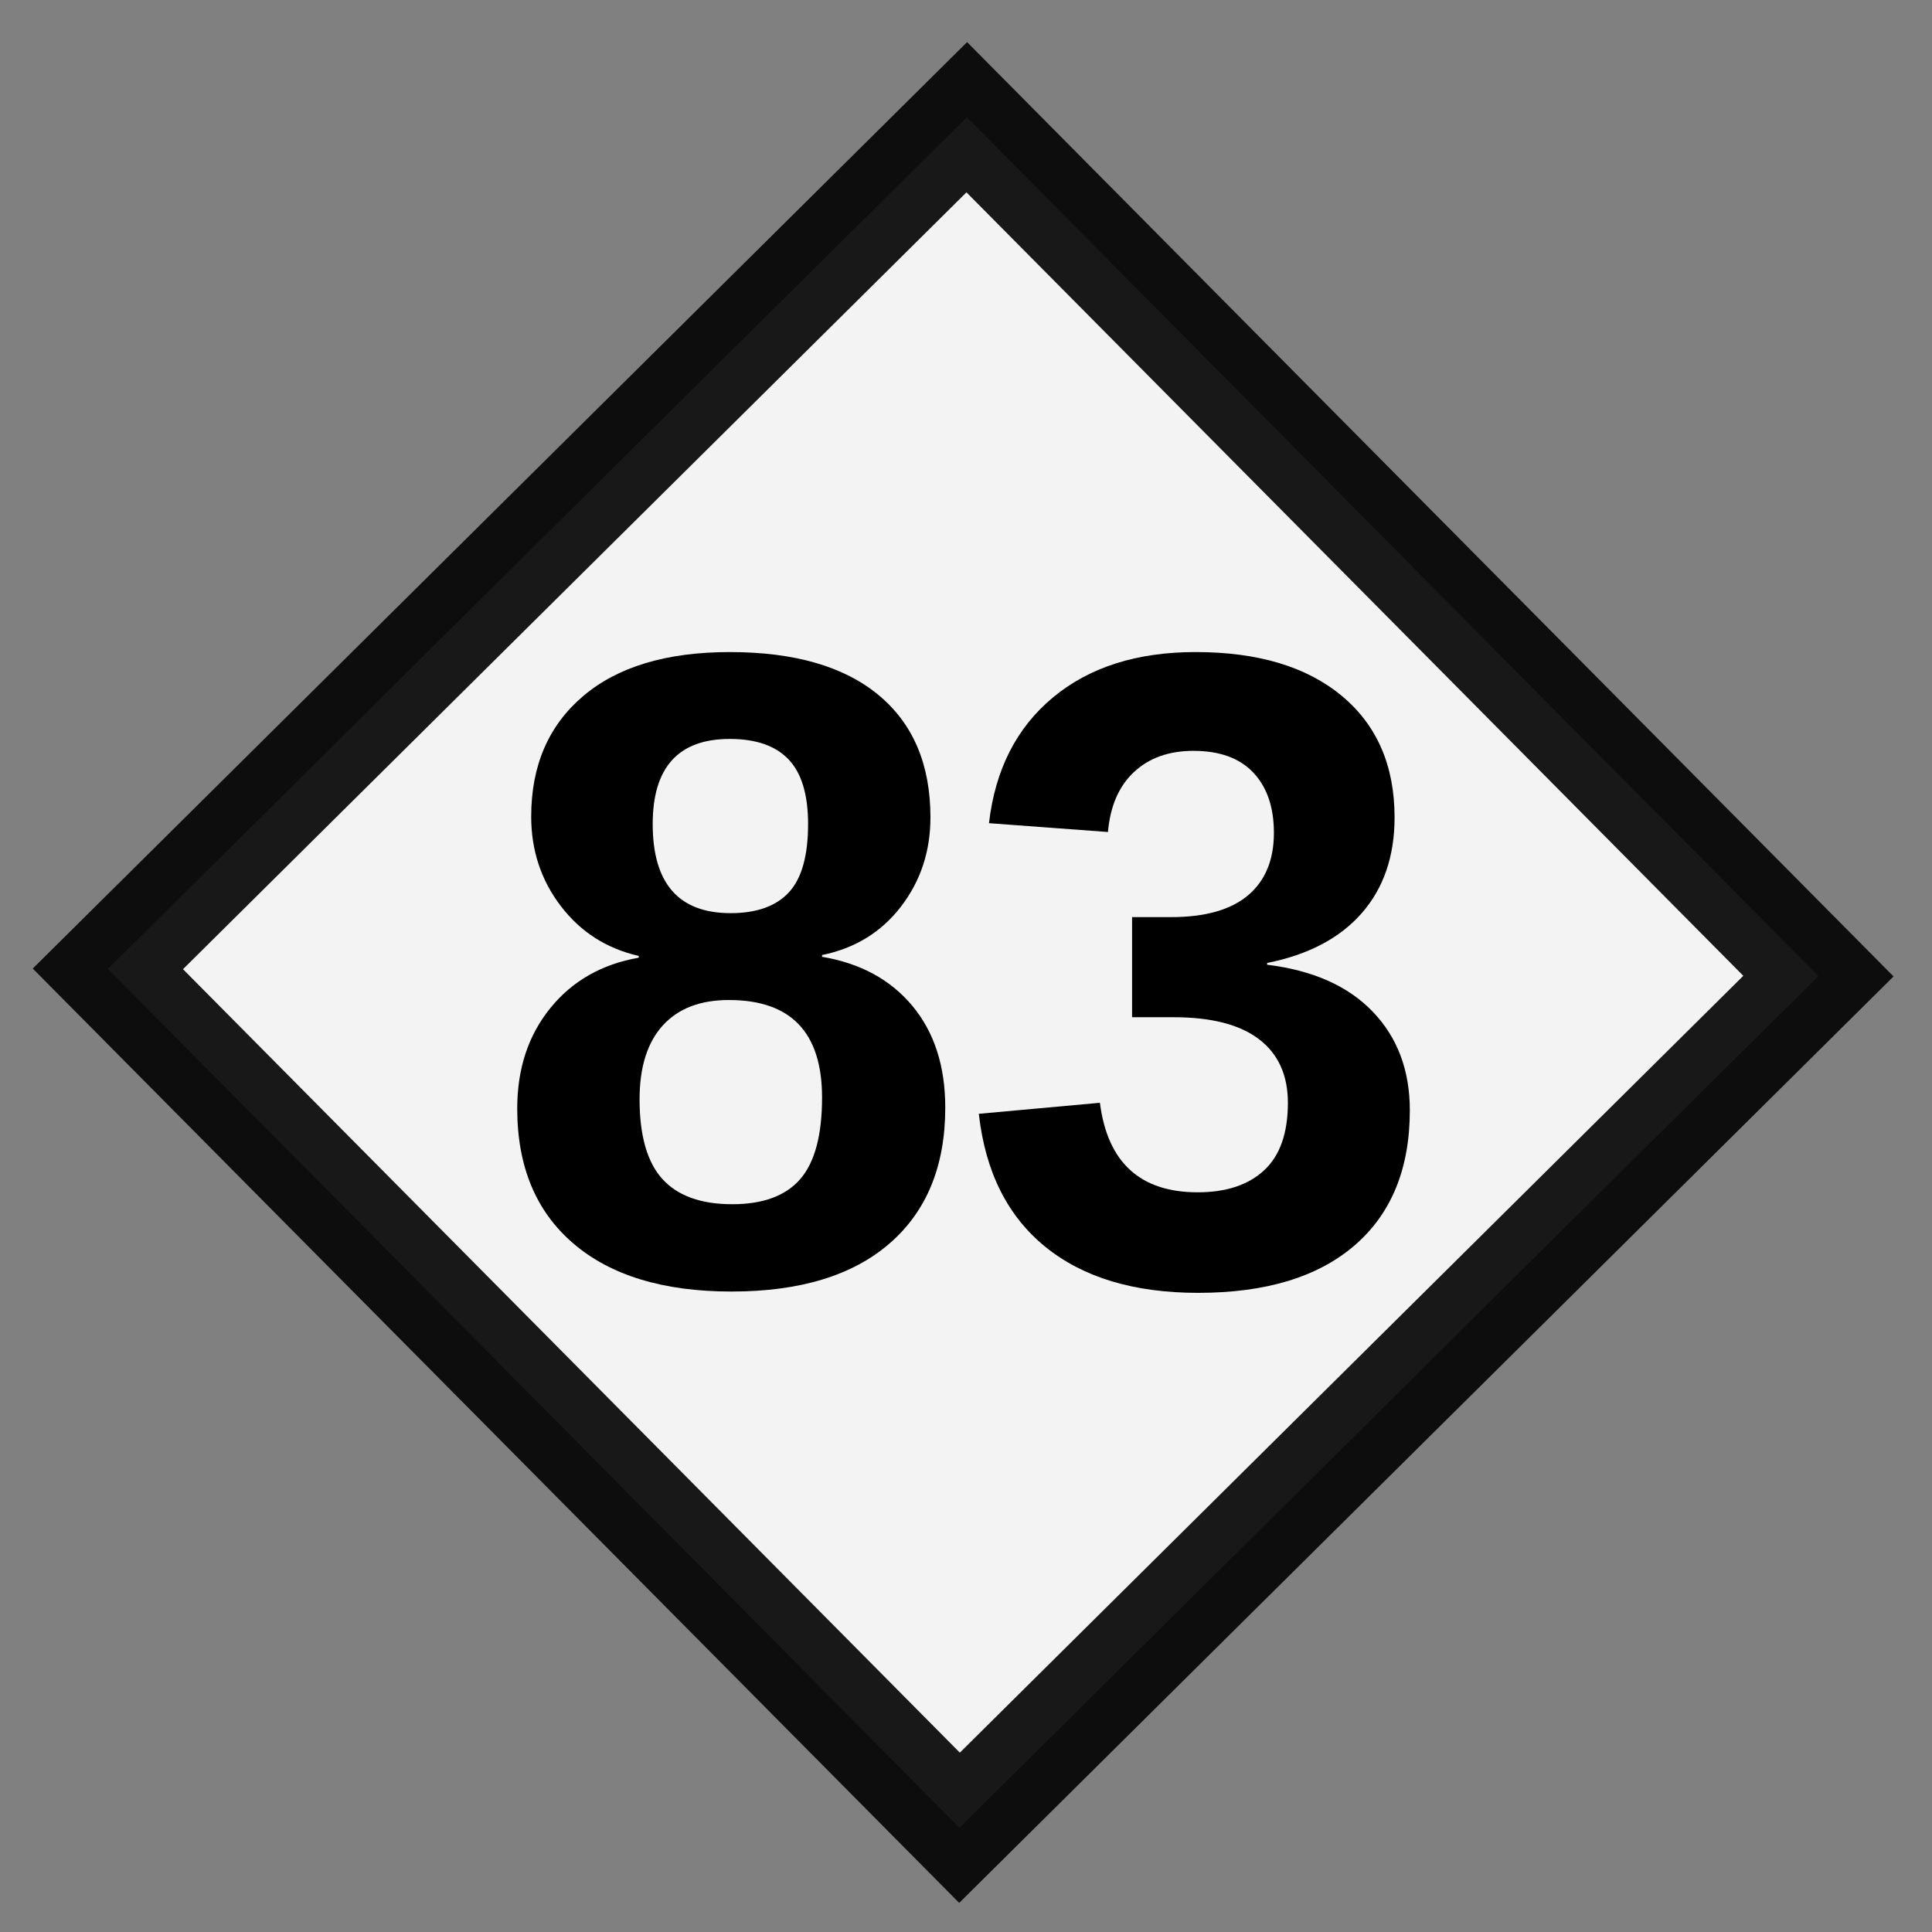
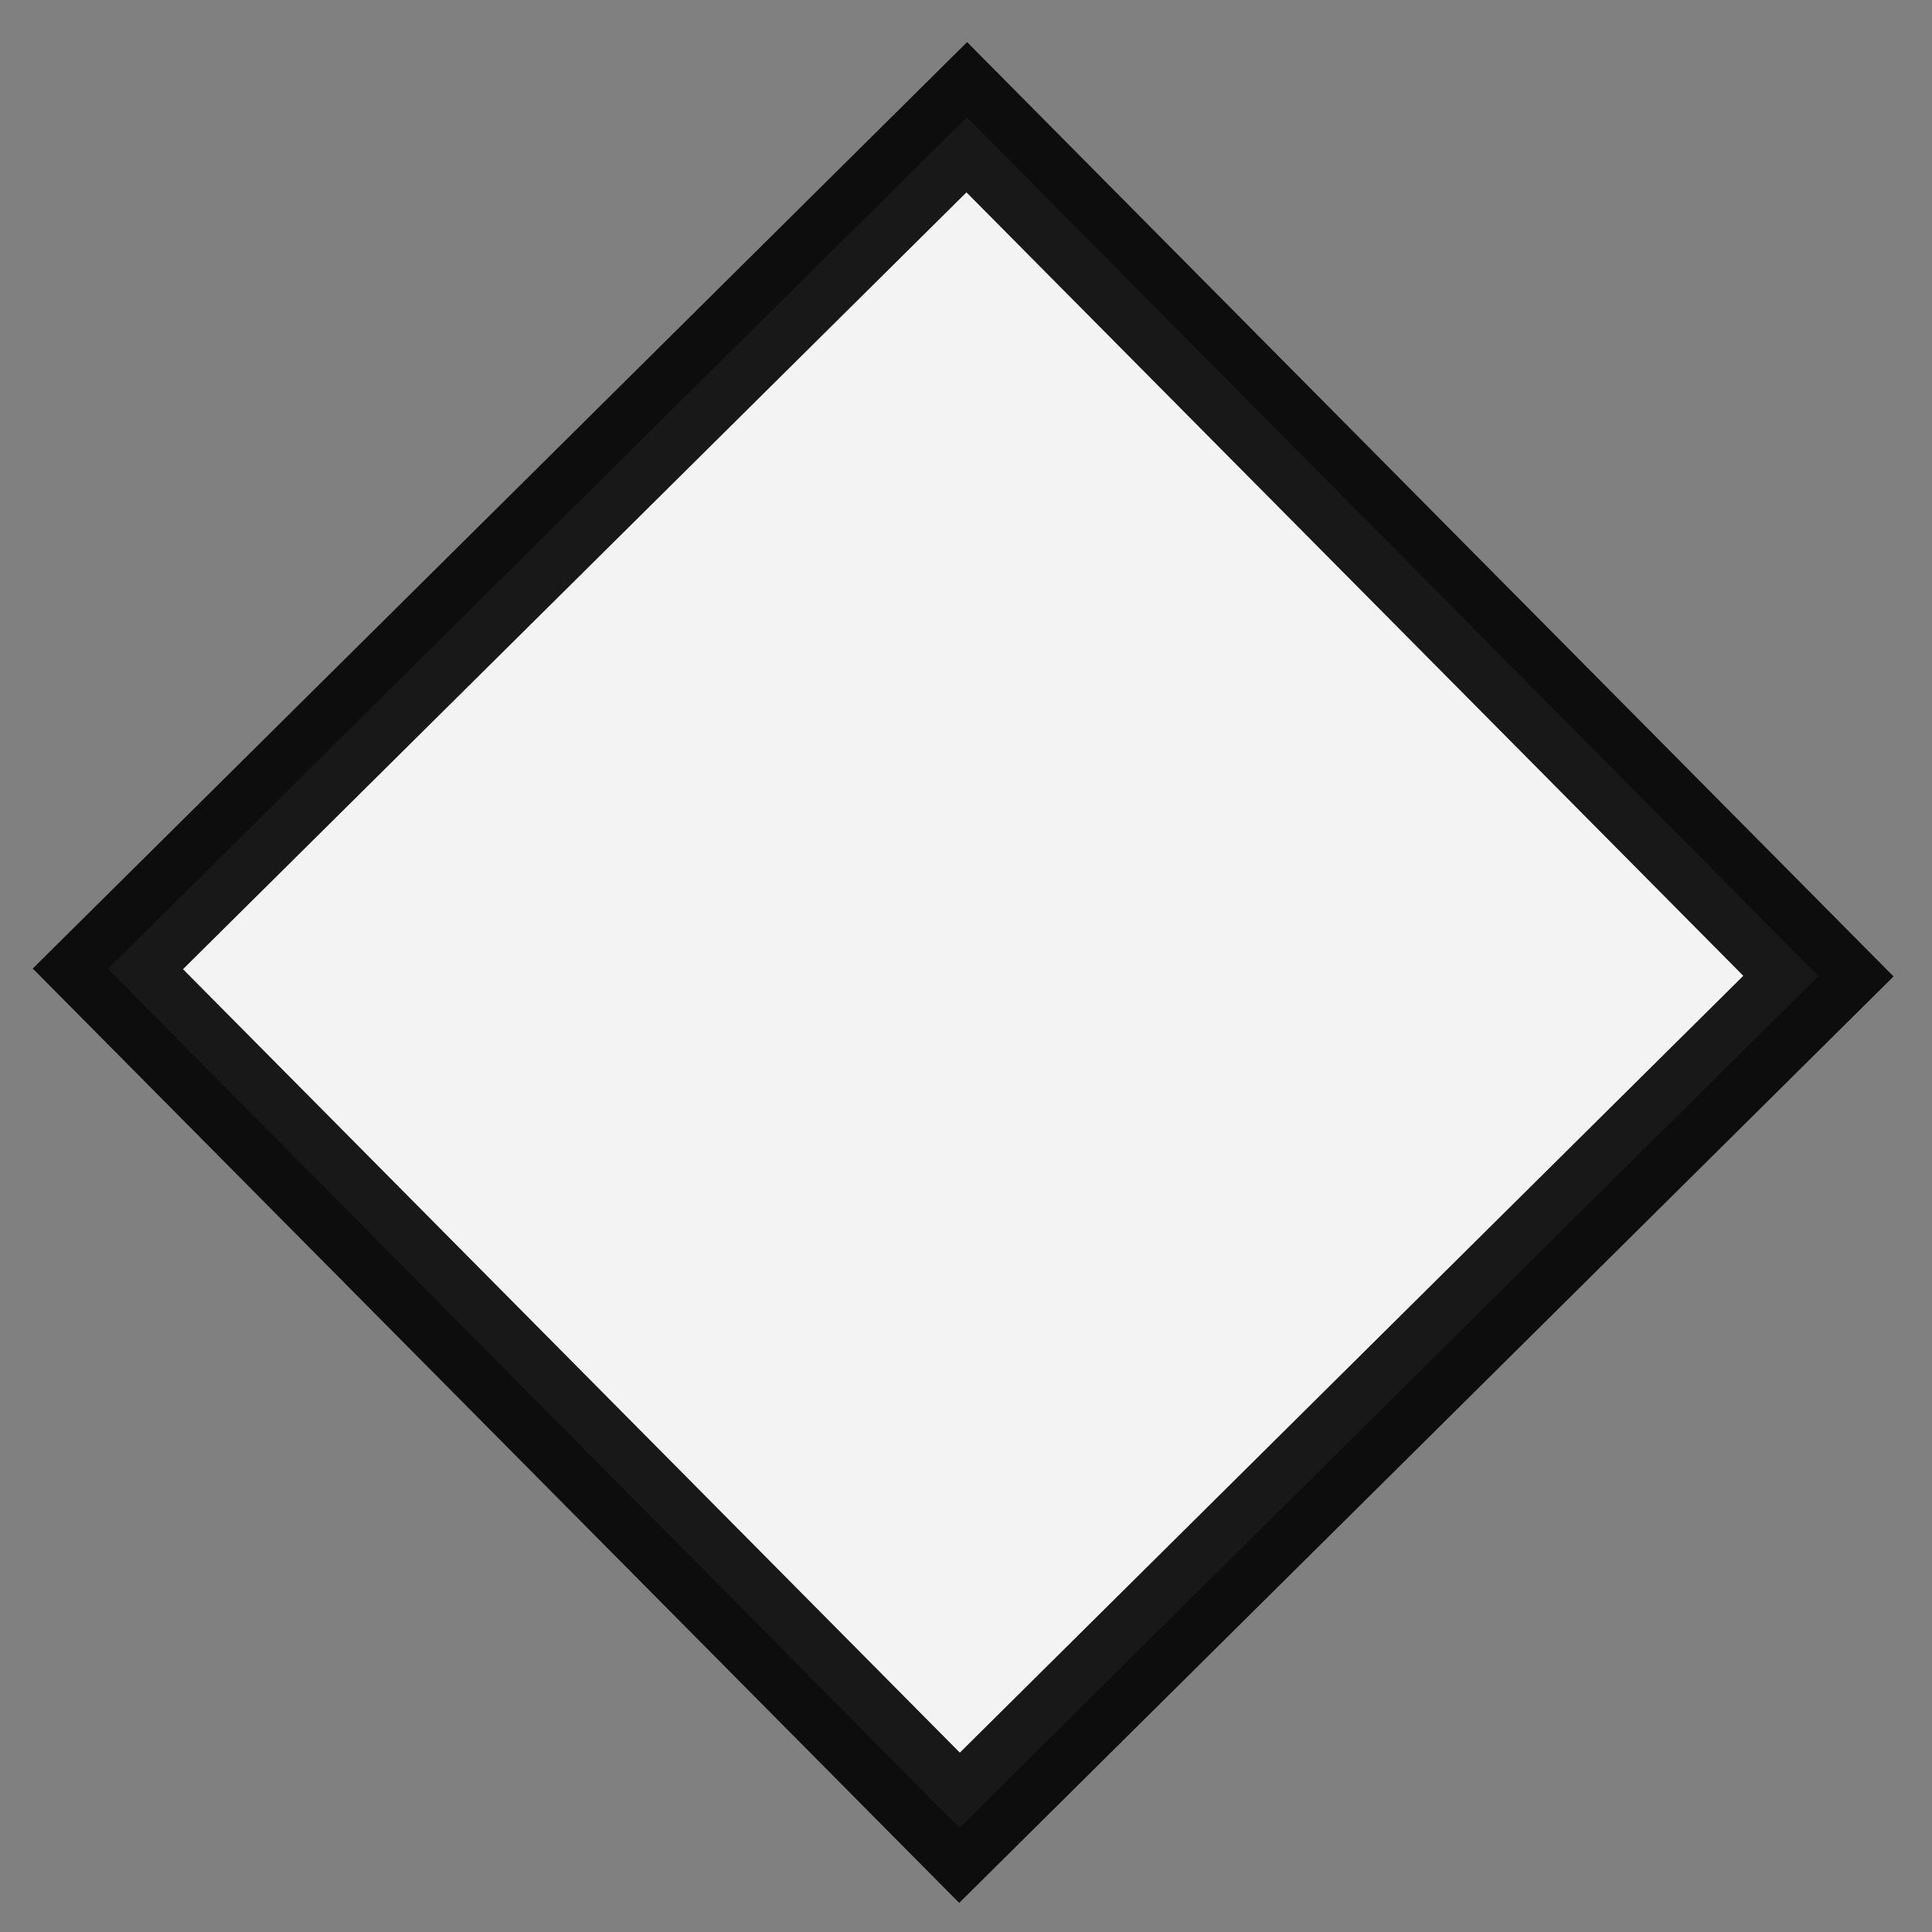
<svg xmlns="http://www.w3.org/2000/svg" version="1.1" x="0px" y="0px" viewBox="0 0 400 400" style="enable-background:new 0 0 400 400;" xml:space="preserve">
  <rect x="0" y="0" width="400" height="400" fill="#808080" stroke="none" />
  <style type="text/css">
	.st0{opacity:0.9;fill:#FFFFFF;stroke:#000000;stroke-width:22;stroke-miterlimit:10;}
	.st1{fill:none;}
</style>
  <g id="ESCUDO">
    <rect id="ROMBO" x="74.221" y="76.005" transform="matrix(0.71 -0.704 0.704 0.71 -83.87 198.882)" class="st0" width="250.46" height="250.46" />
  </g>
  <g id="NÚMERO">
    <g>
      <rect y="130" class="st1" width="399.763" height="221.088" />
-       <path d="M195.706,229.323c0,12.053-3.828,21.412-11.483,28.078c-7.656,6.665-18.583,9.998-32.783,9.998    c-14.084,0-24.997-3.317-32.74-9.953c-7.744-6.634-11.614-15.947-11.614-27.939c0-8.219,2.279-15.142,6.837-20.773    c4.558-5.63,10.664-9.115,18.32-10.455v-0.365c-6.662-1.521-12.039-4.96-16.129-10.317c-4.091-5.355-6.136-11.535-6.136-18.536    c0-10.53,3.579-18.839,10.738-24.927c7.158-6.086,17.282-9.131,30.373-9.131c13.381,0,23.652,2.968,30.811,8.902    c7.158,5.936,10.738,14.381,10.738,25.339c0,7-2.031,13.148-6.092,18.443c-4.063,5.297-9.511,8.645-16.348,10.045v0.365    c7.947,1.339,14.186,4.733,18.715,10.18C193.44,213.726,195.706,220.741,195.706,229.323z M170.197,227.224    c0-13.452-6.429-20.18-19.284-20.18c-5.961,0-10.534,1.767-13.718,5.297c-3.186,3.53-4.777,8.614-4.777,15.248    c0,7.549,1.578,13.057,4.733,16.527c3.156,3.469,7.977,5.204,14.463,5.204c6.369,0,11.059-1.735,14.069-5.204    C168.692,240.646,170.197,235.017,170.197,227.224z M167.305,170.613c0-6.086-1.345-10.546-4.032-13.377    c-2.688-2.83-6.75-4.246-12.184-4.246c-10.637,0-15.954,5.875-15.954,17.623c0,12.297,5.376,18.444,16.129,18.444    c5.375,0,9.393-1.43,12.053-4.292C165.975,181.905,167.305,177.187,167.305,170.613z" />
-       <path d="M291.889,229.872c0,12.053-3.799,21.365-11.395,27.939c-7.598,6.574-18.408,9.861-32.434,9.861    c-13.266,0-23.814-3.18-31.645-9.541c-7.831-6.36-12.418-15.537-13.762-27.529l25.07-2.283    c1.578,12.358,8.326,18.535,20.248,18.535c5.902,0,10.488-1.521,13.762-4.564s4.91-7.7,4.91-13.971    c0-5.721-1.988-10.104-5.961-13.148c-3.975-3.043-9.877-4.565-17.707-4.565h-8.59v-20.727h8.064c7.068,0,12.387-1.506,15.953-4.52    c3.563-3.013,5.346-7.318,5.346-12.92c0-5.296-1.416-9.45-4.25-12.464c-2.836-3.013-6.969-4.52-12.404-4.52    c-5.084,0-9.189,1.461-12.314,4.383c-3.127,2.922-4.924,7.062-5.391,12.418l-24.632-1.826    c1.284-11.078,5.697-19.752,13.235-26.023c7.539-6.269,17.385-9.405,29.541-9.405c12.914,0,23.01,3.029,30.285,9.085    c7.275,6.058,10.912,14.443,10.912,25.156c0,8.035-2.266,14.641-6.793,19.813c-4.529,5.175-11.061,8.614-19.592,10.317v0.365    c9.467,1.157,16.756,4.399,21.871,9.724C289.332,214.791,291.889,221.594,291.889,229.872z" />
    </g>
  </g>
</svg>